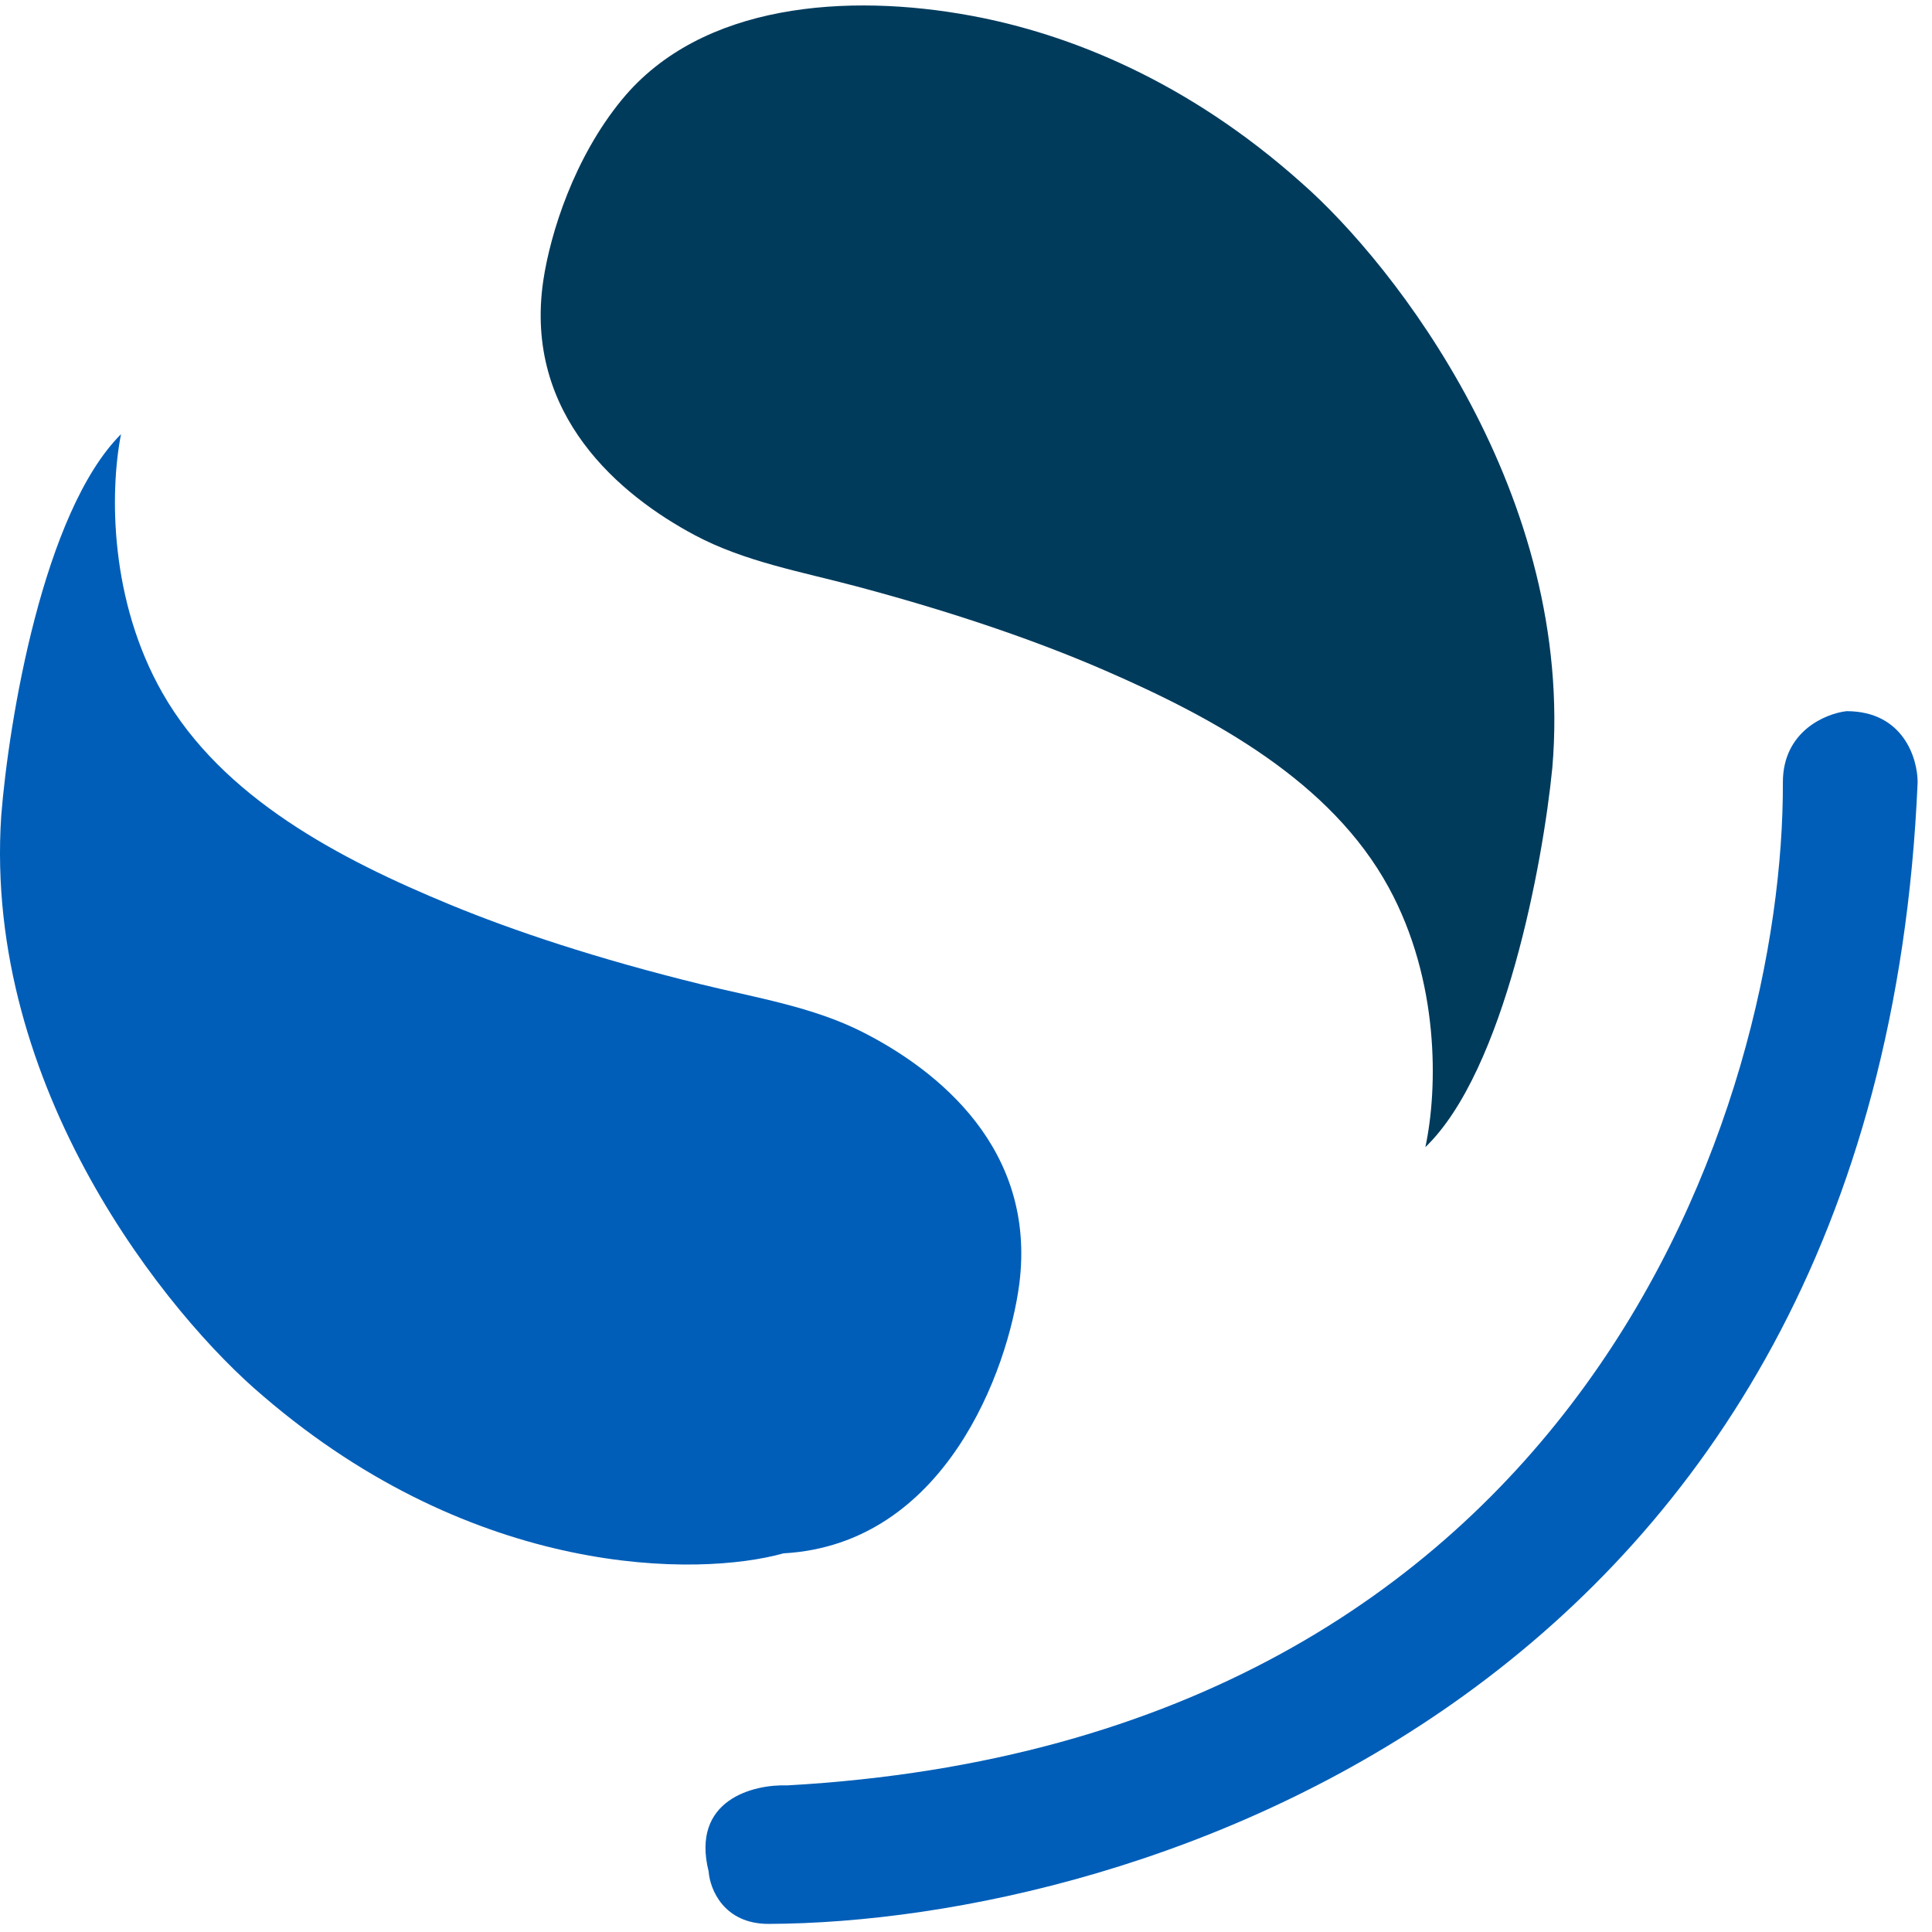
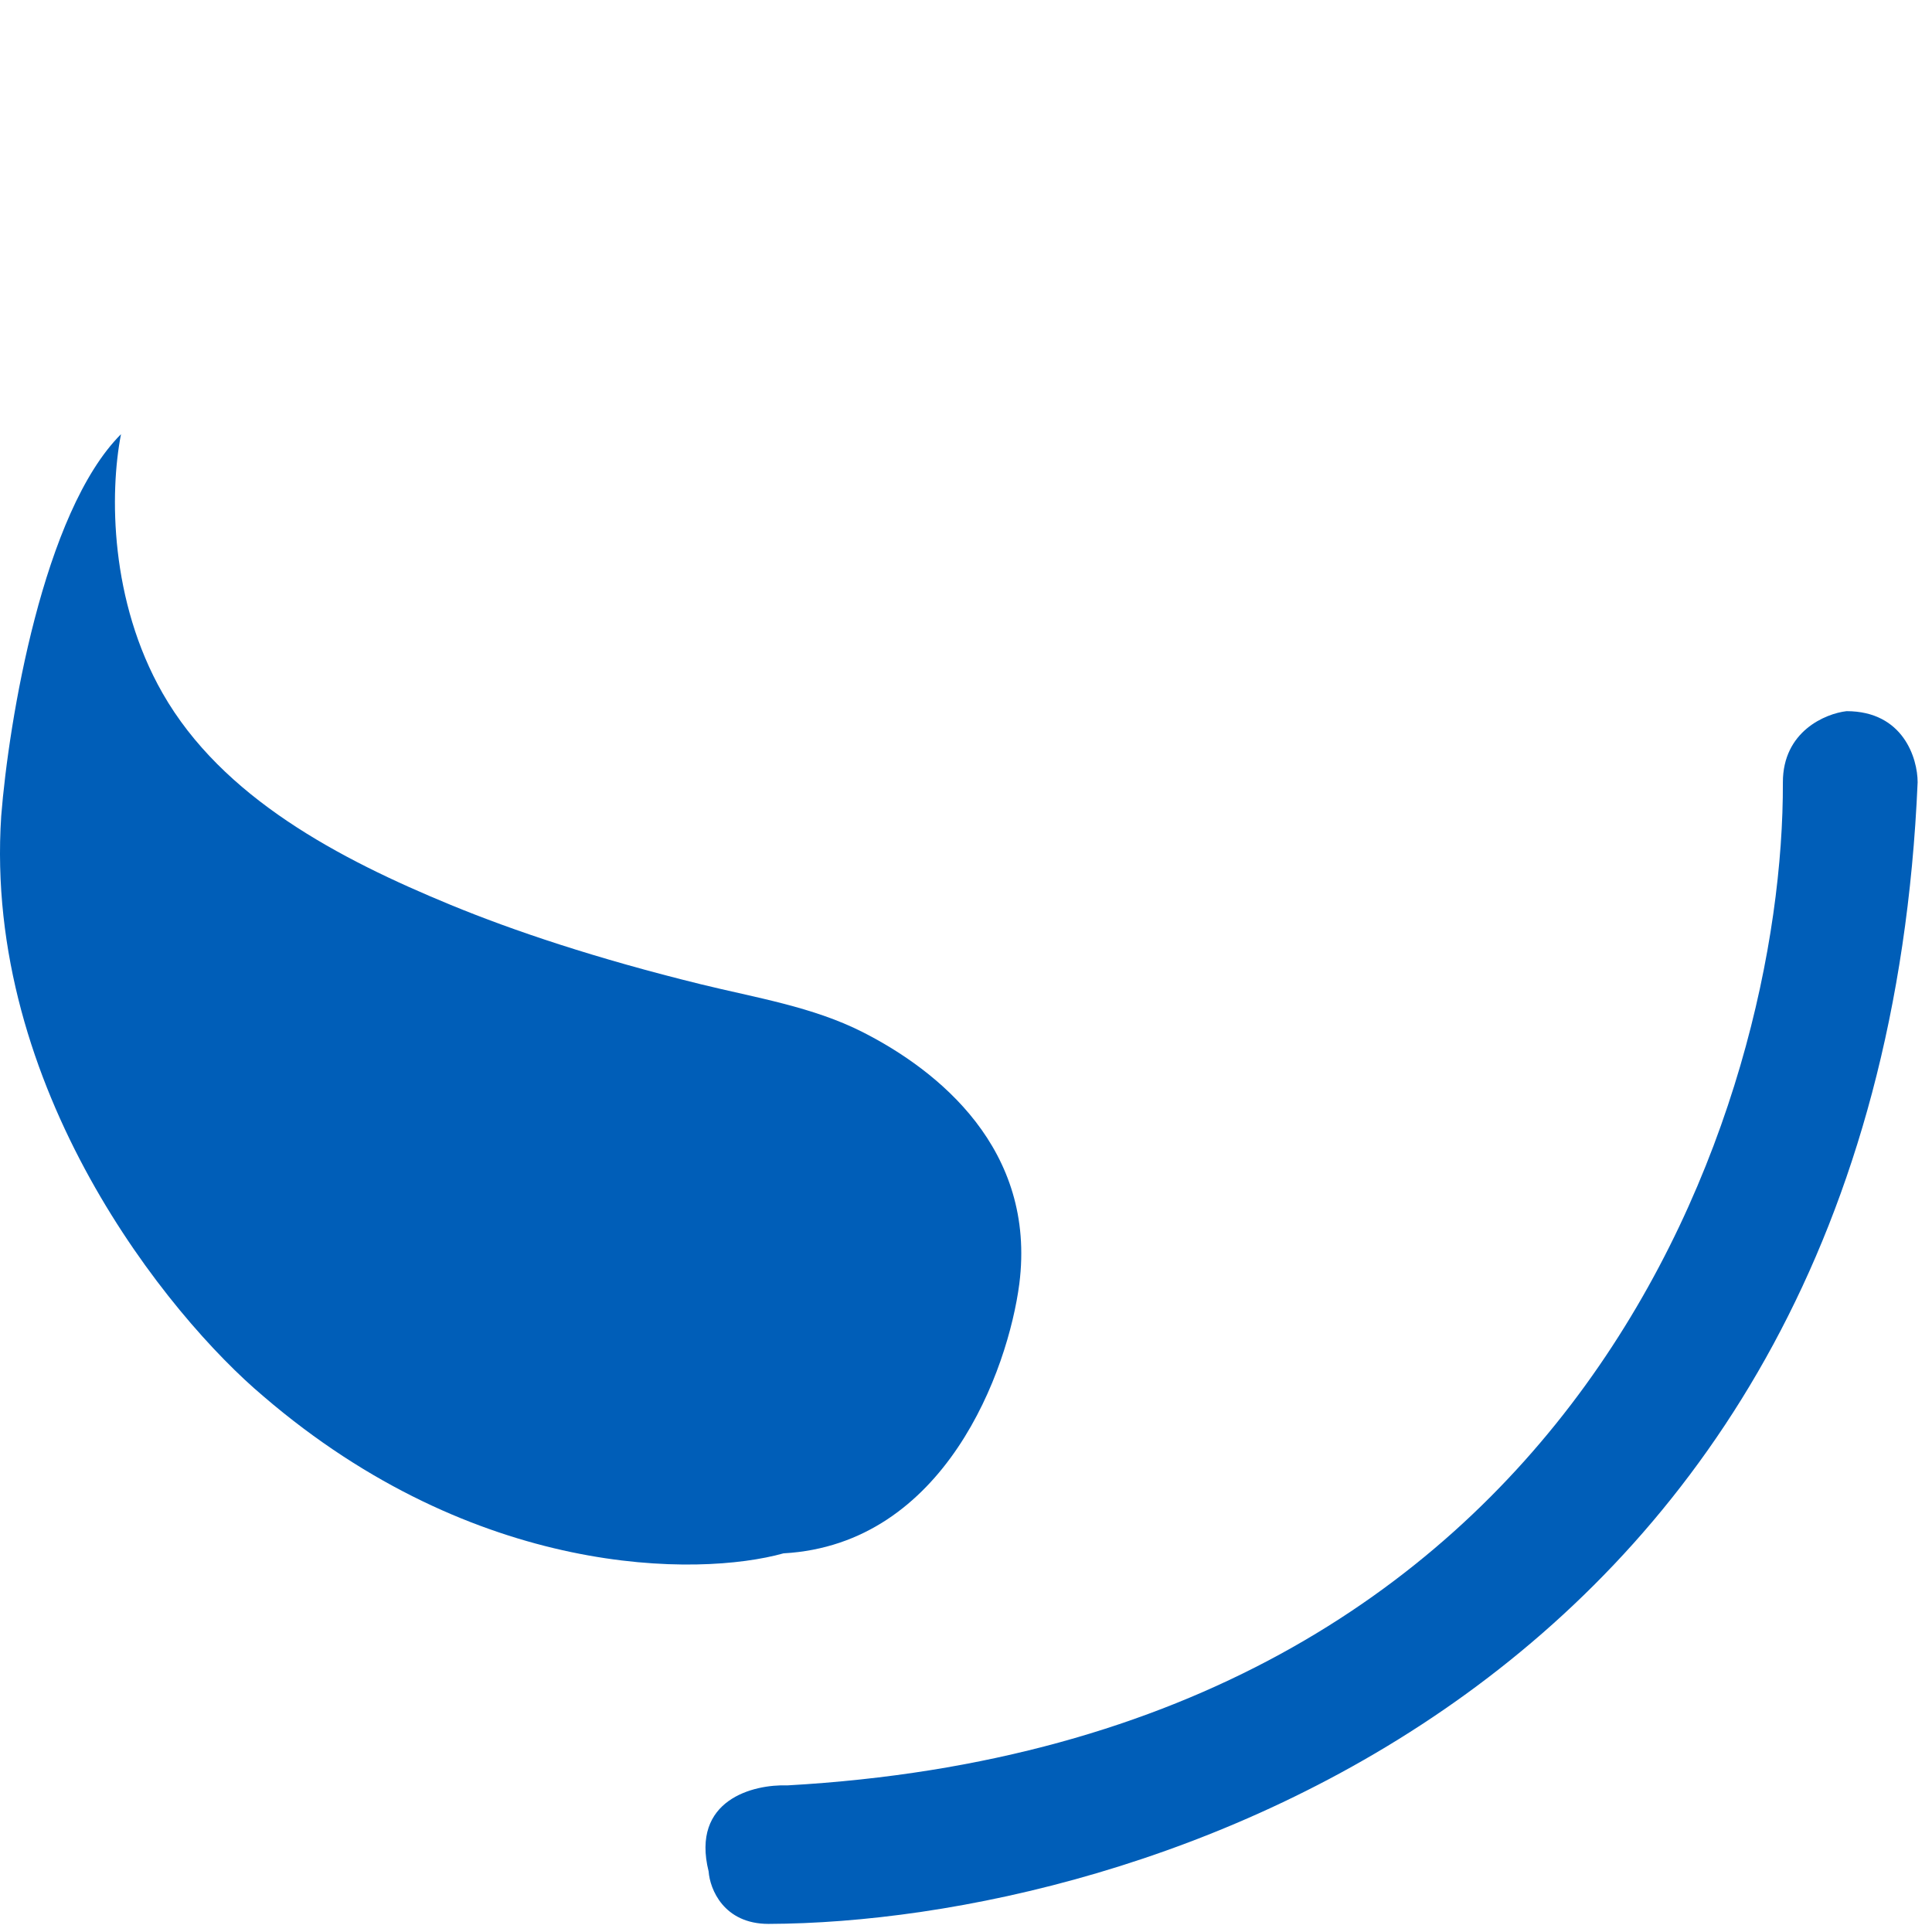
<svg xmlns="http://www.w3.org/2000/svg" width="124" height="124" viewBox="0 0 124 124" fill="none">
  <path d="M10.437 44.495C7.053 38.569 7.028 31.659 7.766 27.867C2.769 32.864 0.559 46.285 0.078 52.371C-1.075 69.86 10.809 84.482 16.895 89.607C30.54 101.331 44.842 101.218 50.287 99.697C60.665 99.12 64.701 87.925 65.422 82.4C66.523 73.746 60.204 68.699 55.375 66.246C52.151 64.609 48.495 64.036 44.983 63.172C38.251 61.518 32.96 59.74 28.928 58.079C21.787 55.137 14.267 51.203 10.437 44.495Z" fill="#005EB8" />
-   <path d="M89.126 56.952C92.398 62.941 92.292 69.85 91.483 73.627C96.573 68.726 99.037 55.349 99.632 49.273C101.115 31.809 89.51 16.965 83.522 11.726C76.193 5.184 68.6 2.168 62.327 1.008C54.425 -0.452 45.027 0.182 39.922 6.387C36.855 10.114 35.328 14.938 34.868 18.015C33.603 26.647 39.825 31.812 44.607 34.356C47.8 36.054 51.444 36.696 54.939 37.626C61.639 39.407 66.895 41.285 70.895 43.022C77.98 46.098 85.424 50.173 89.126 56.952Z" fill="#003B5C" />
  <path d="M50.527 114.591C101.841 111.708 114.509 70.468 114.429 50.209C114.429 46.941 117.152 45.804 118.513 45.644C122.165 45.644 123.078 48.687 123.078 50.209C120.579 108.633 72.869 123.4 49.326 123.48C46.443 123.48 45.562 121.238 45.482 120.117C44.329 115.504 48.365 114.511 50.527 114.591Z" fill="#005EB8" />
</svg>